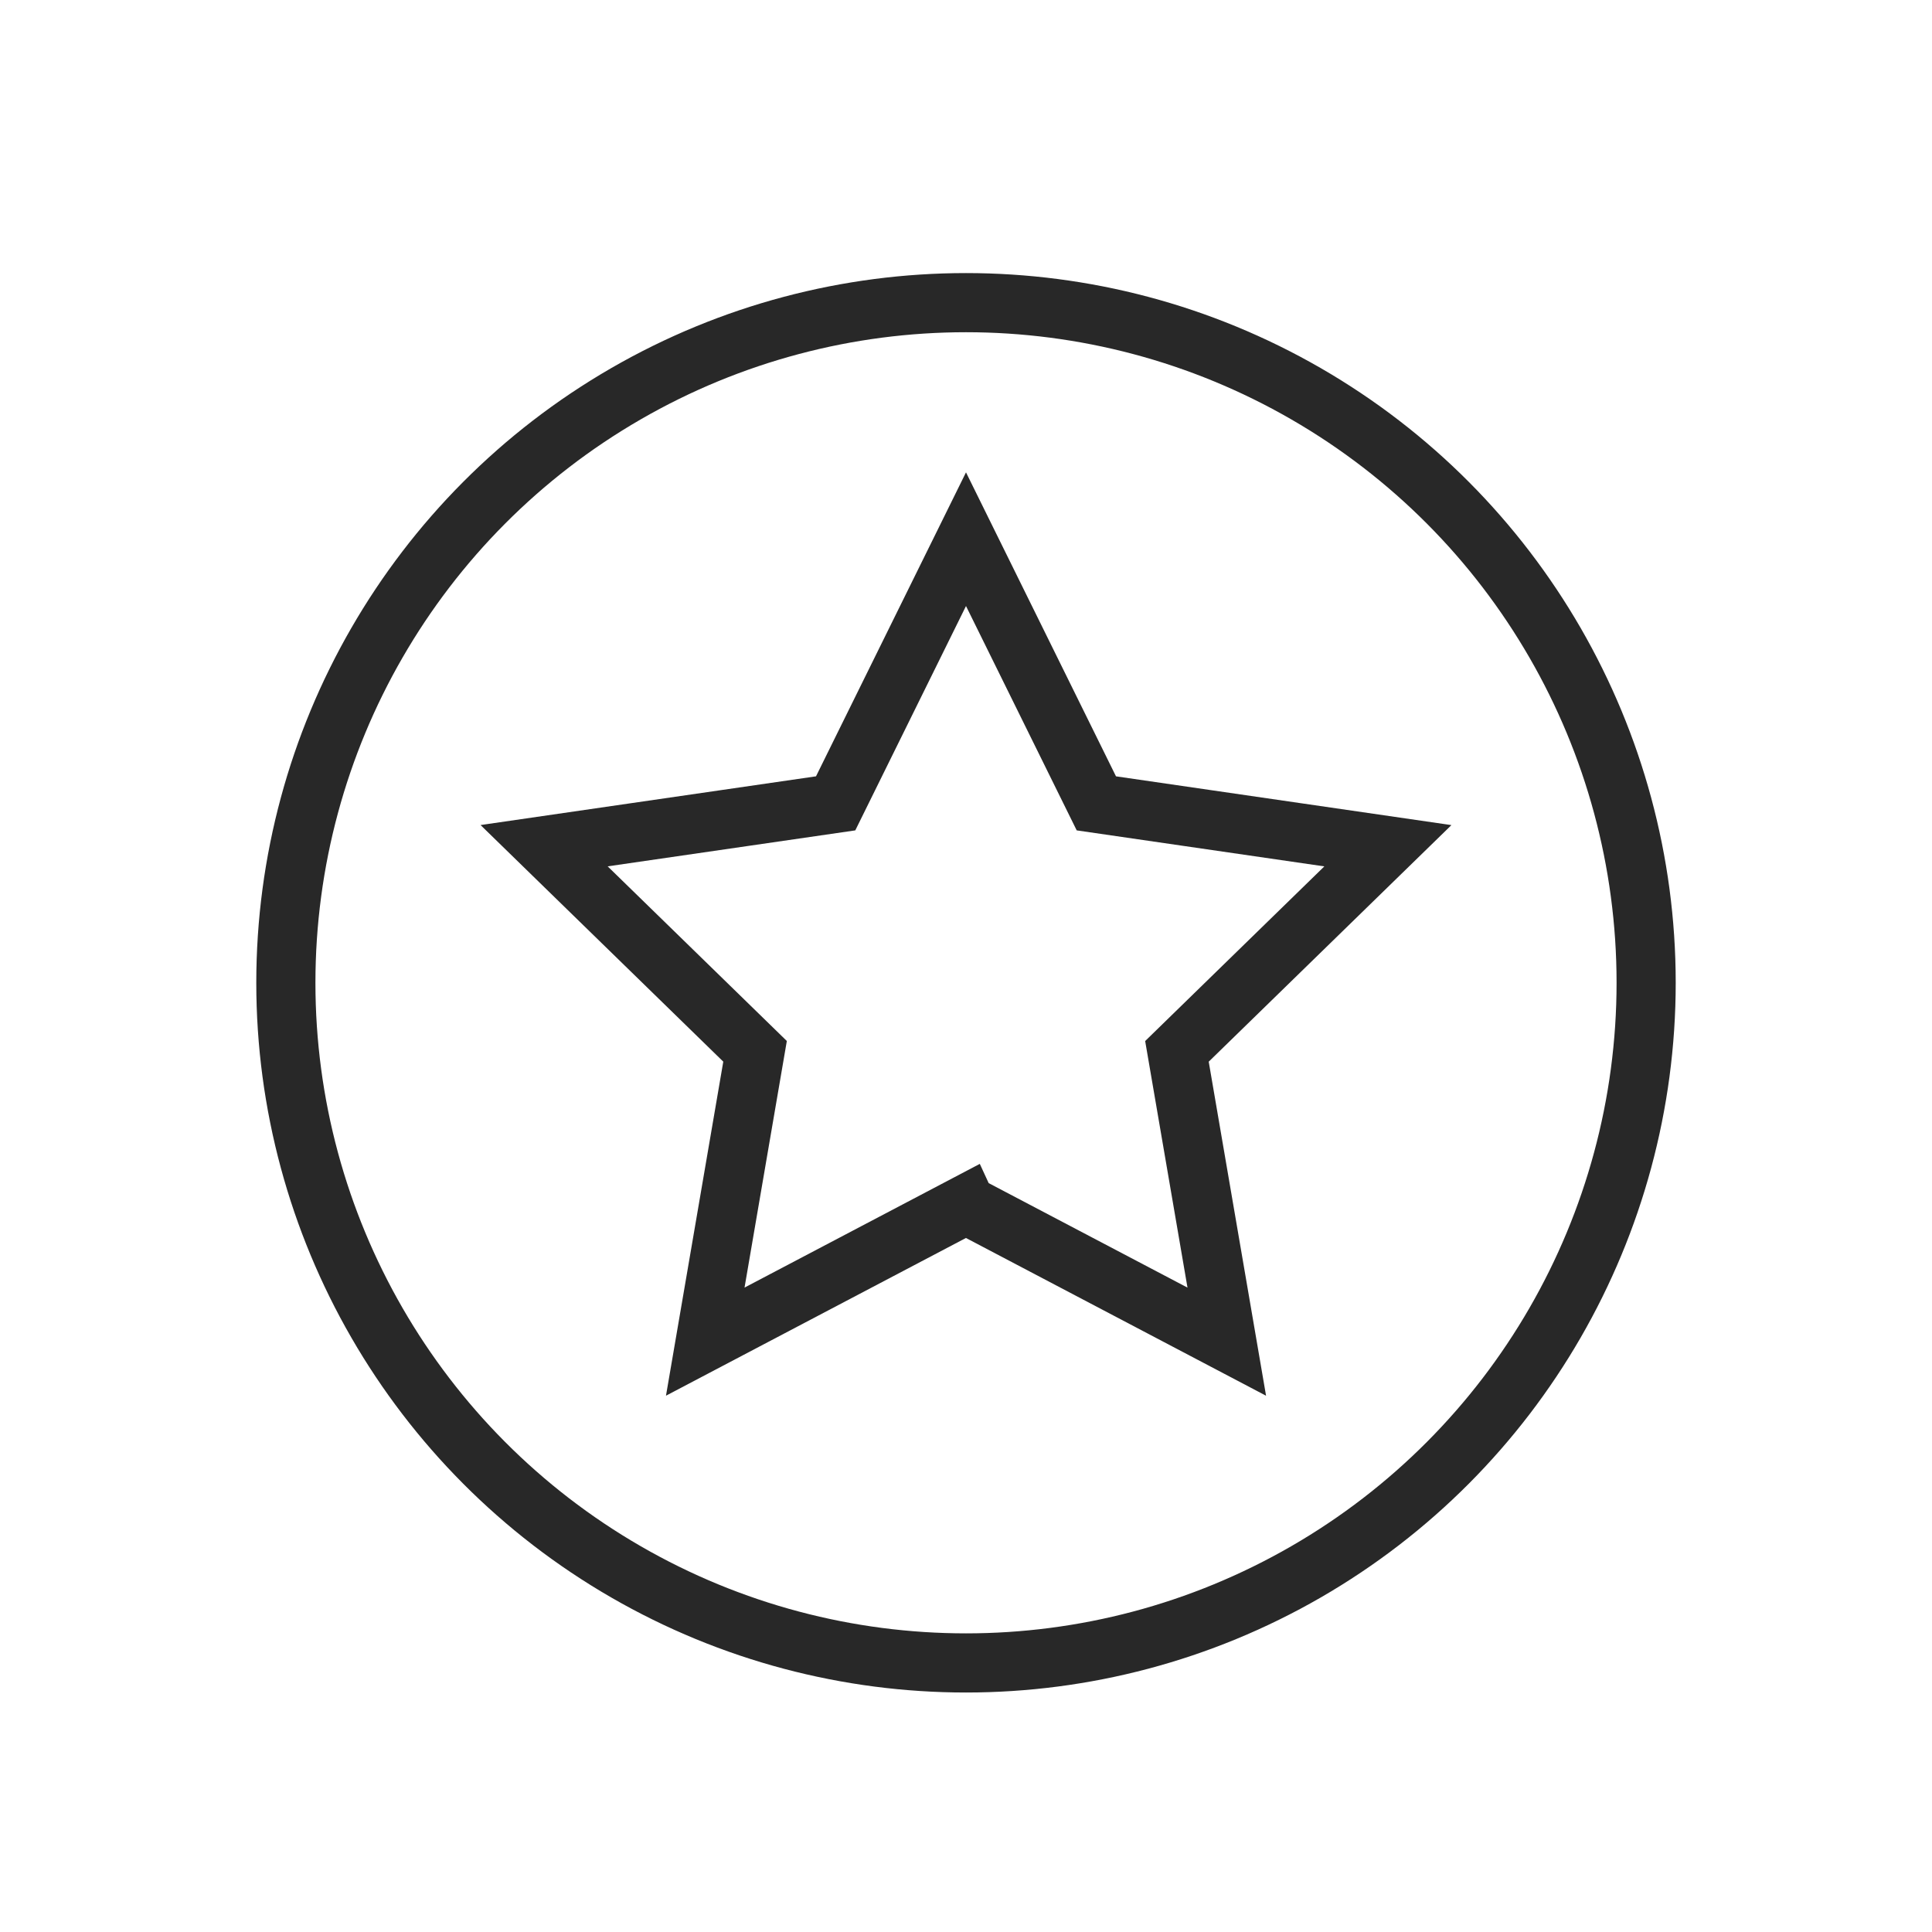
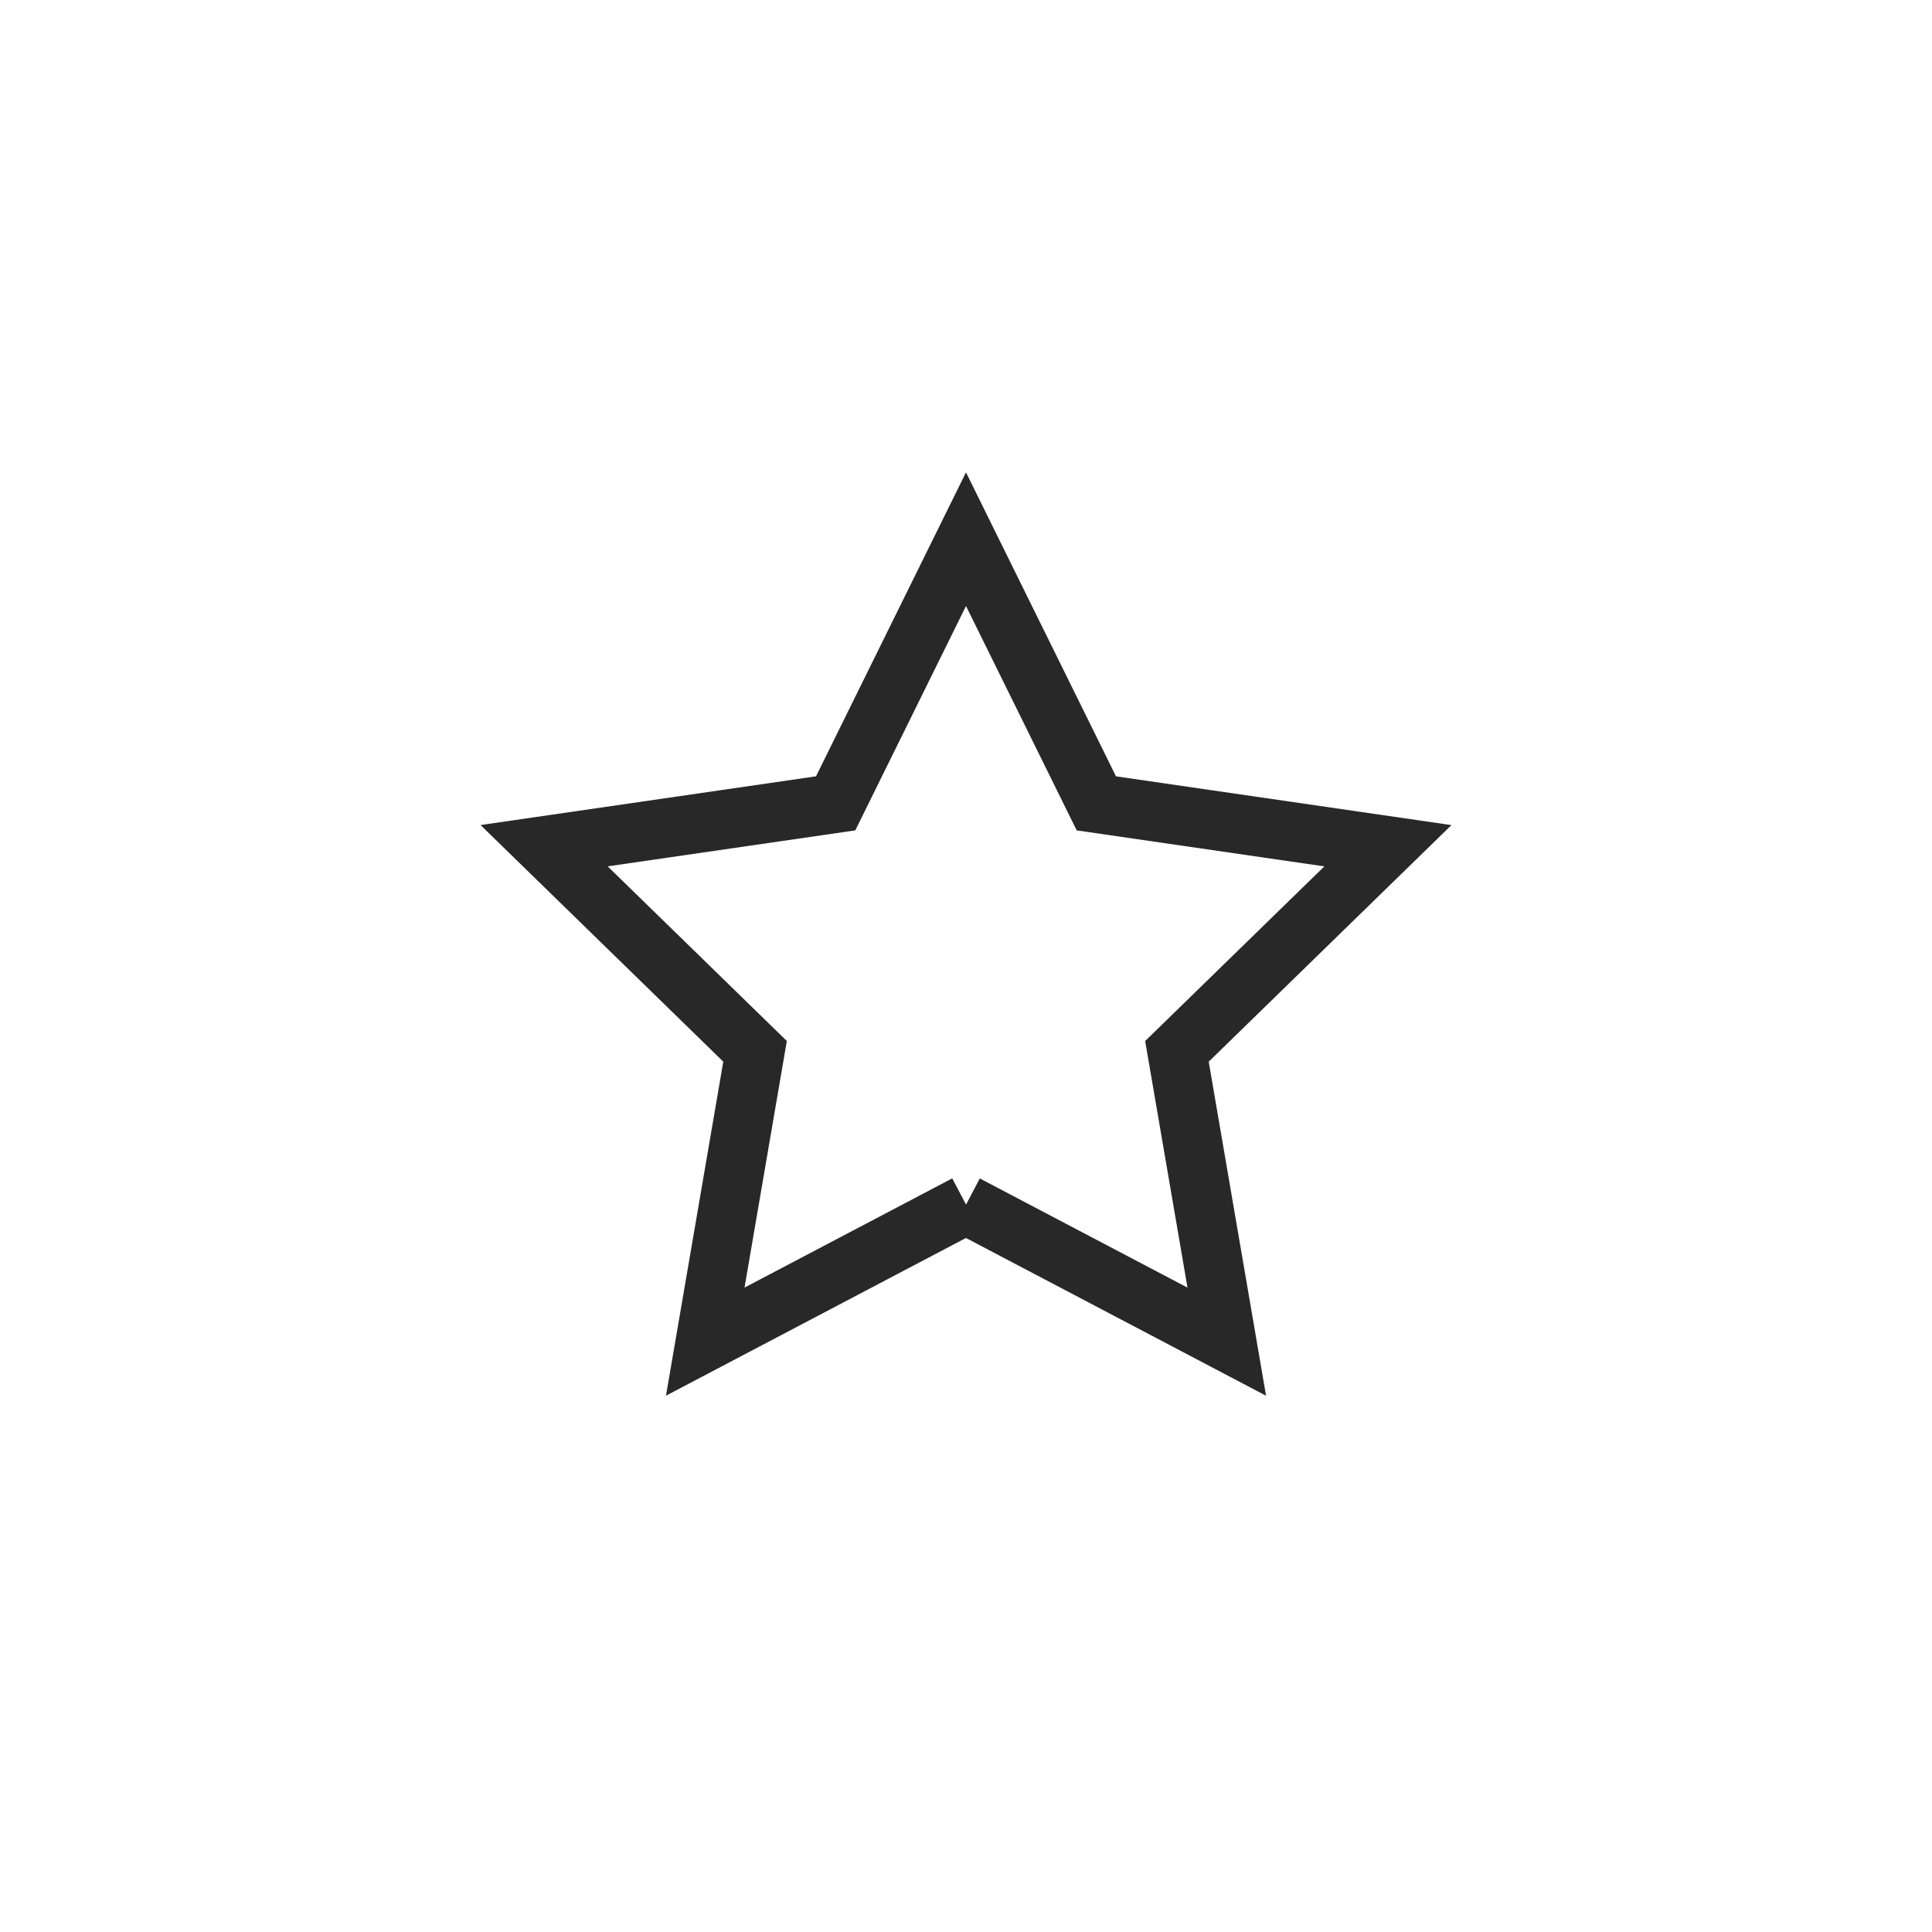
<svg xmlns="http://www.w3.org/2000/svg" width="49" height="49" fill="none">
-   <circle cx="24.5" cy="24.926" r="17.25" stroke="#282828" stroke-width="1.5" />
-   <path stroke="#282828" stroke-width="1.5" d="m24.5 30.55-6.613 3.477 1.263-7.363-5.35-5.215 7.394-1.074 3.306-6.7 3.306 6.7L35.2 21.45l-5.35 5.215 1.264 7.363-6.613-3.476Z" clip-rule="evenodd" />
+   <path stroke="#282828" stroke-width="1.5" d="m24.5 30.55-6.613 3.477 1.263-7.363-5.35-5.215 7.394-1.074 3.306-6.7 3.306 6.7L35.2 21.45l-5.35 5.215 1.264 7.363-6.613-3.476" clip-rule="evenodd" />
</svg>